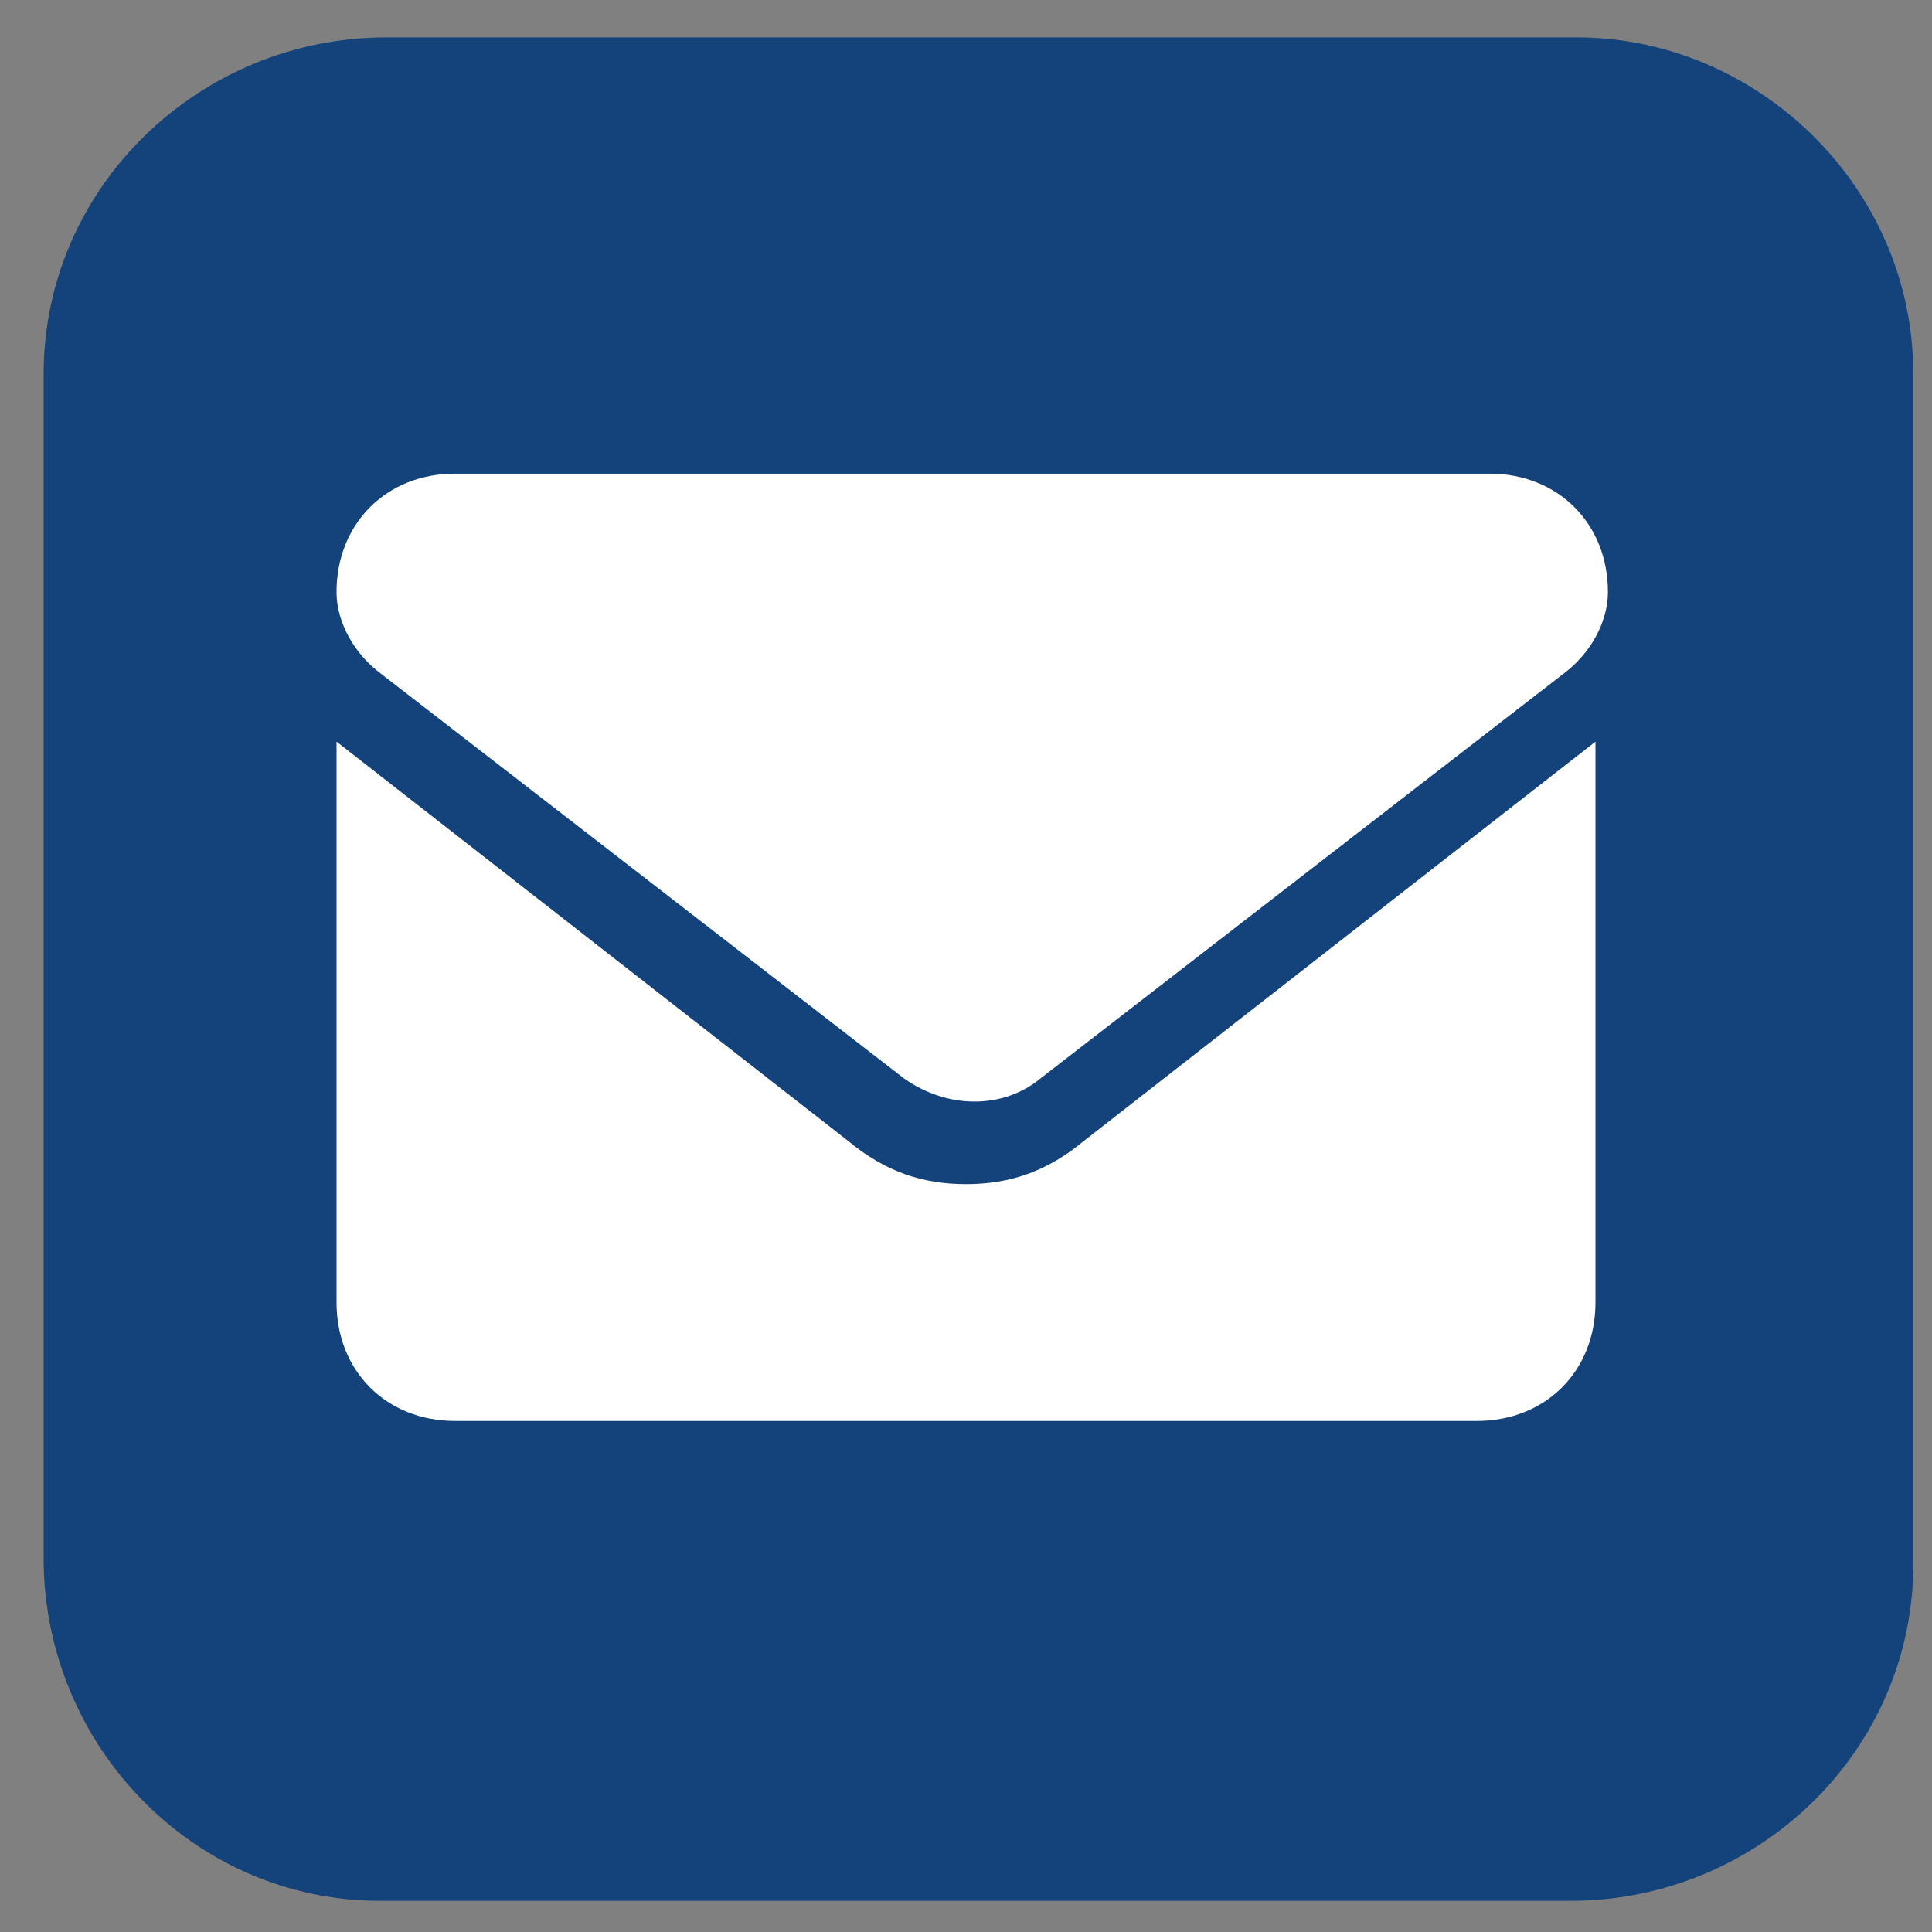
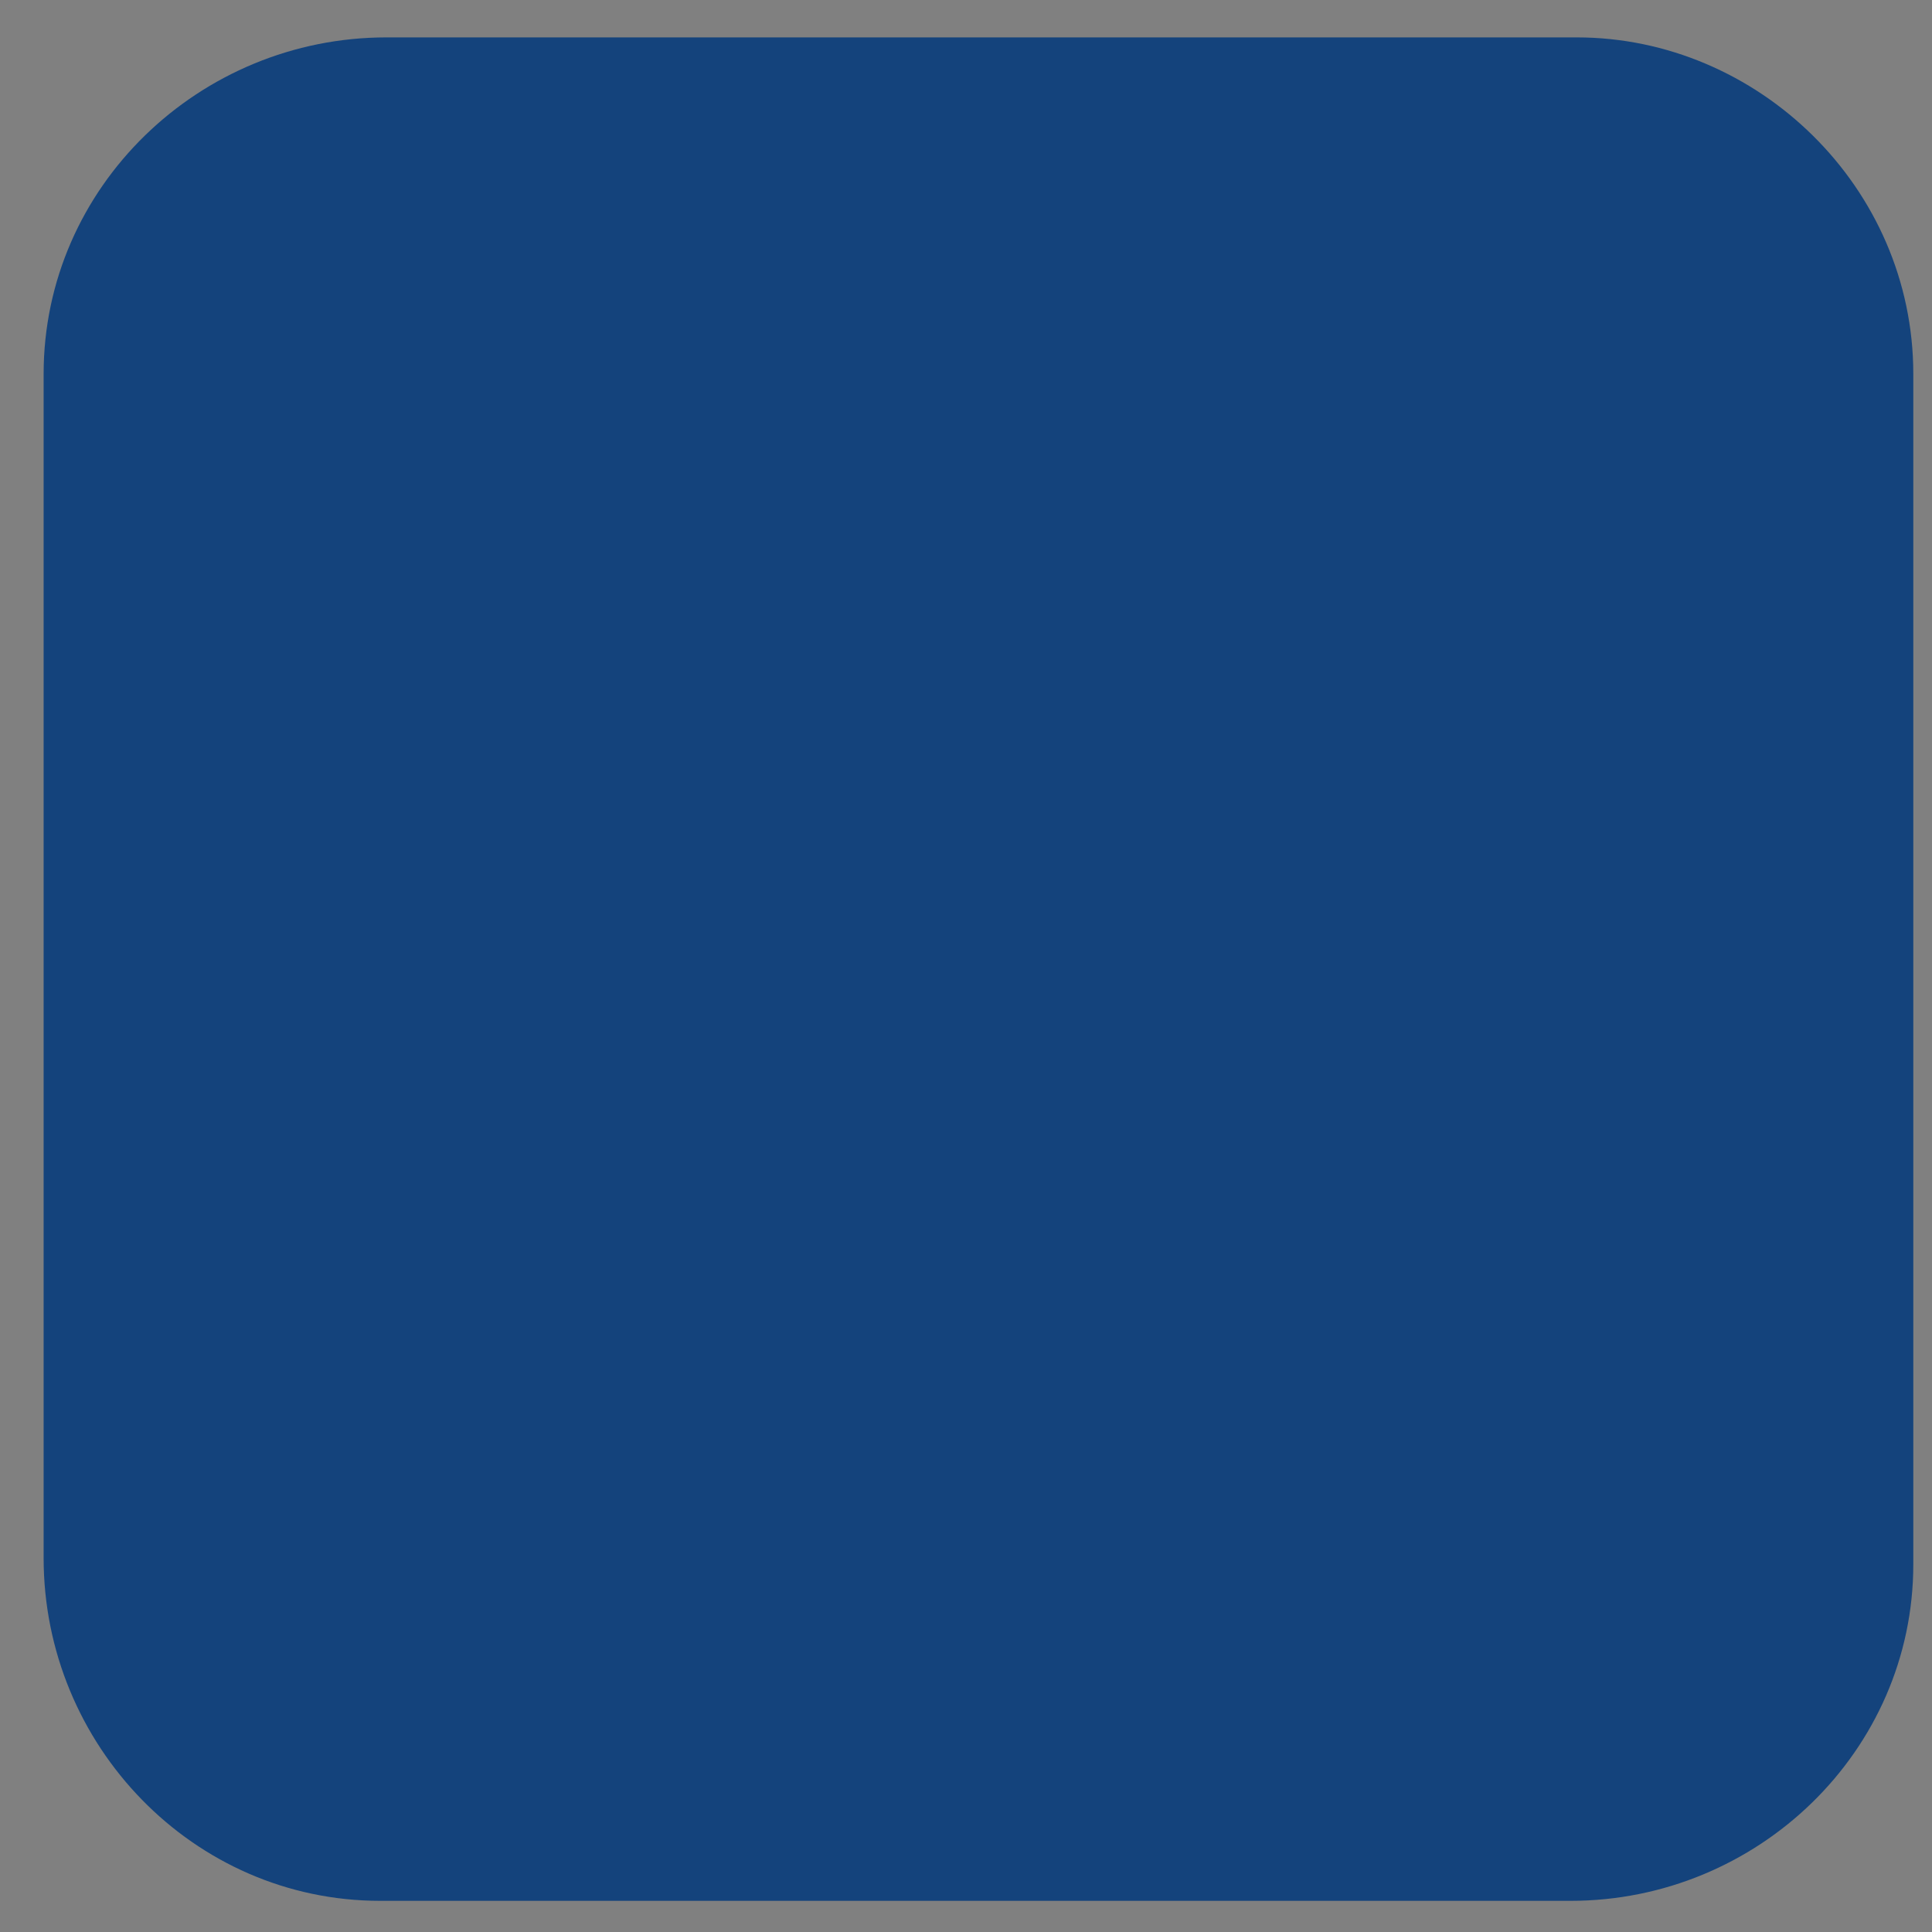
<svg xmlns="http://www.w3.org/2000/svg" version="1.1" id="圖層_1" x="0px" y="0px" viewBox="0 0 31 31" style="enable-background:new 0 0 31 31;" xml:space="preserve">
  <rect x="0" y="0" width="31" height="31" fill="#808080" stroke="none" />
  <style type="text/css">
	.st0{fill:#14437C;}
	.st1{fill:#FFFFFF;}
</style>
  <path class="st0" d="M30.7,6v19.1c0,3-2.5,5.4-5.5,5.4H6.1c-3,0-5.4-2.5-5.4-5.5V6c0-3,2.5-5.4,5.5-5.4h19.1C28.2,0.6,30.7,3,30.7,6  z" />
-   <path class="st1" d="M15.5,19c-0.7,0-1.3-0.2-1.9-0.7l-8.2-6.4v9c0,1.1,0.8,1.9,1.9,1.9h16.4c1.1,0,1.9-0.8,1.9-1.9v-9l-8.2,6.4  C16.8,18.8,16.2,19,15.5,19z M6.1,10.8l8.4,6.5c0.7,0.5,1.6,0.5,2.2,0l8.4-6.5c0.4-0.3,0.7-0.8,0.7-1.3c0-1.1-0.8-1.9-1.9-1.9H7.3  c-1.1,0-1.9,0.8-1.9,1.9C5.4,10,5.7,10.5,6.1,10.8z" />
</svg>